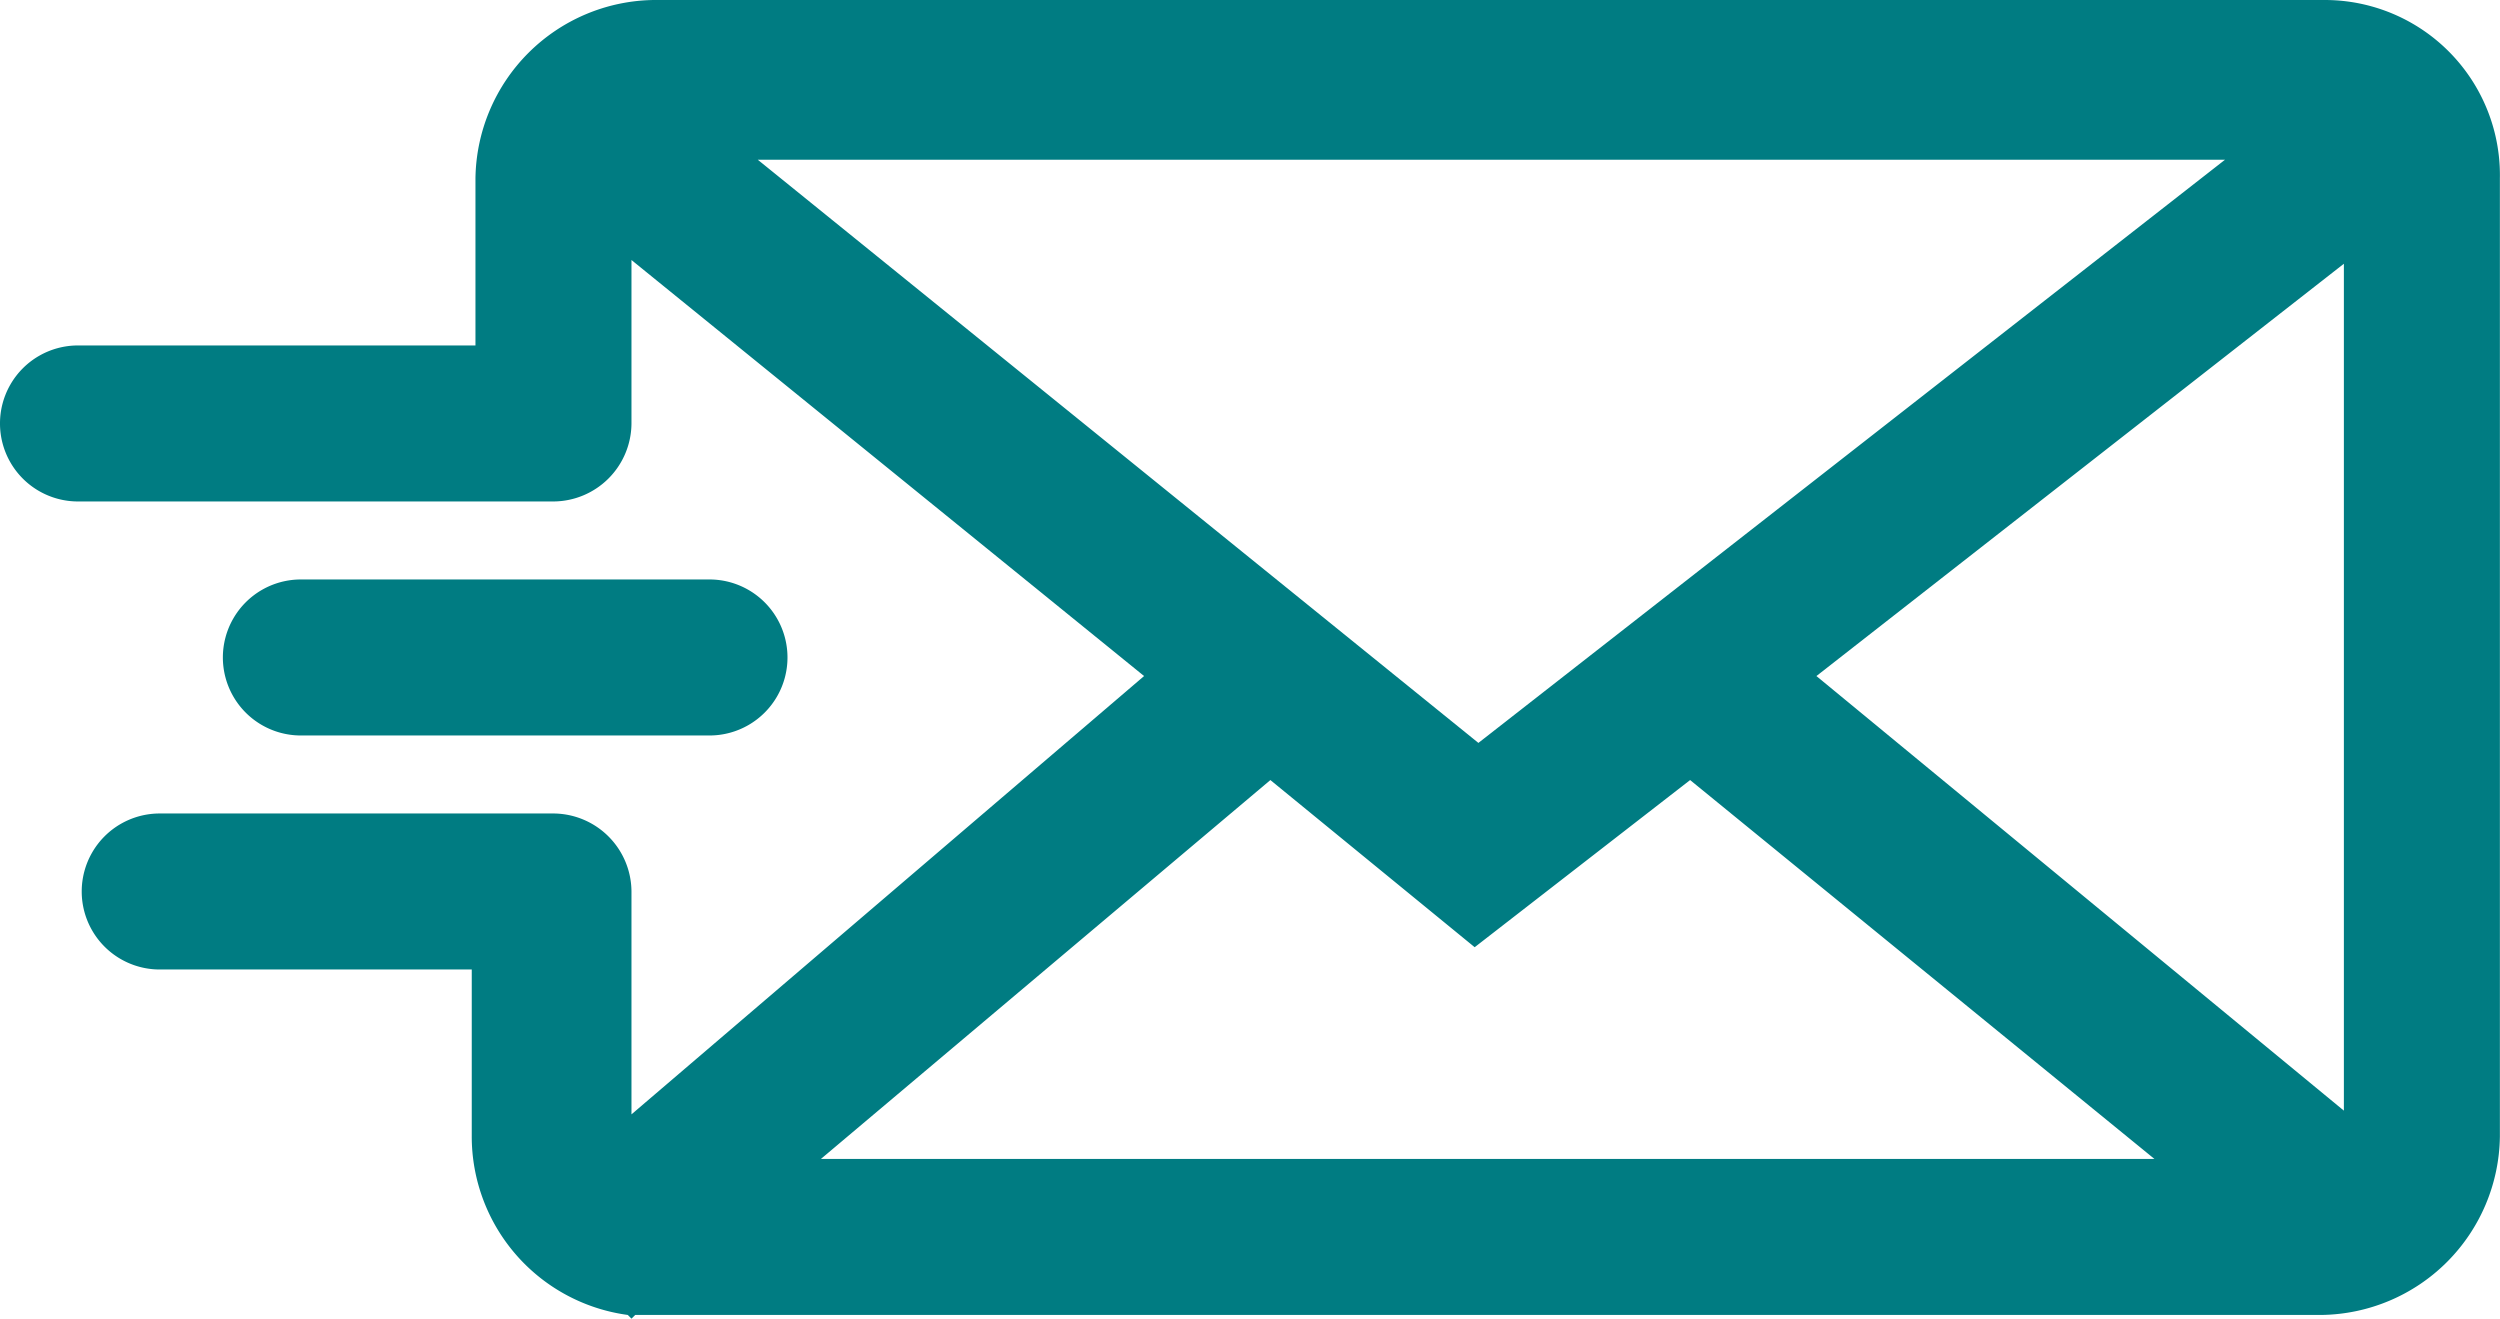
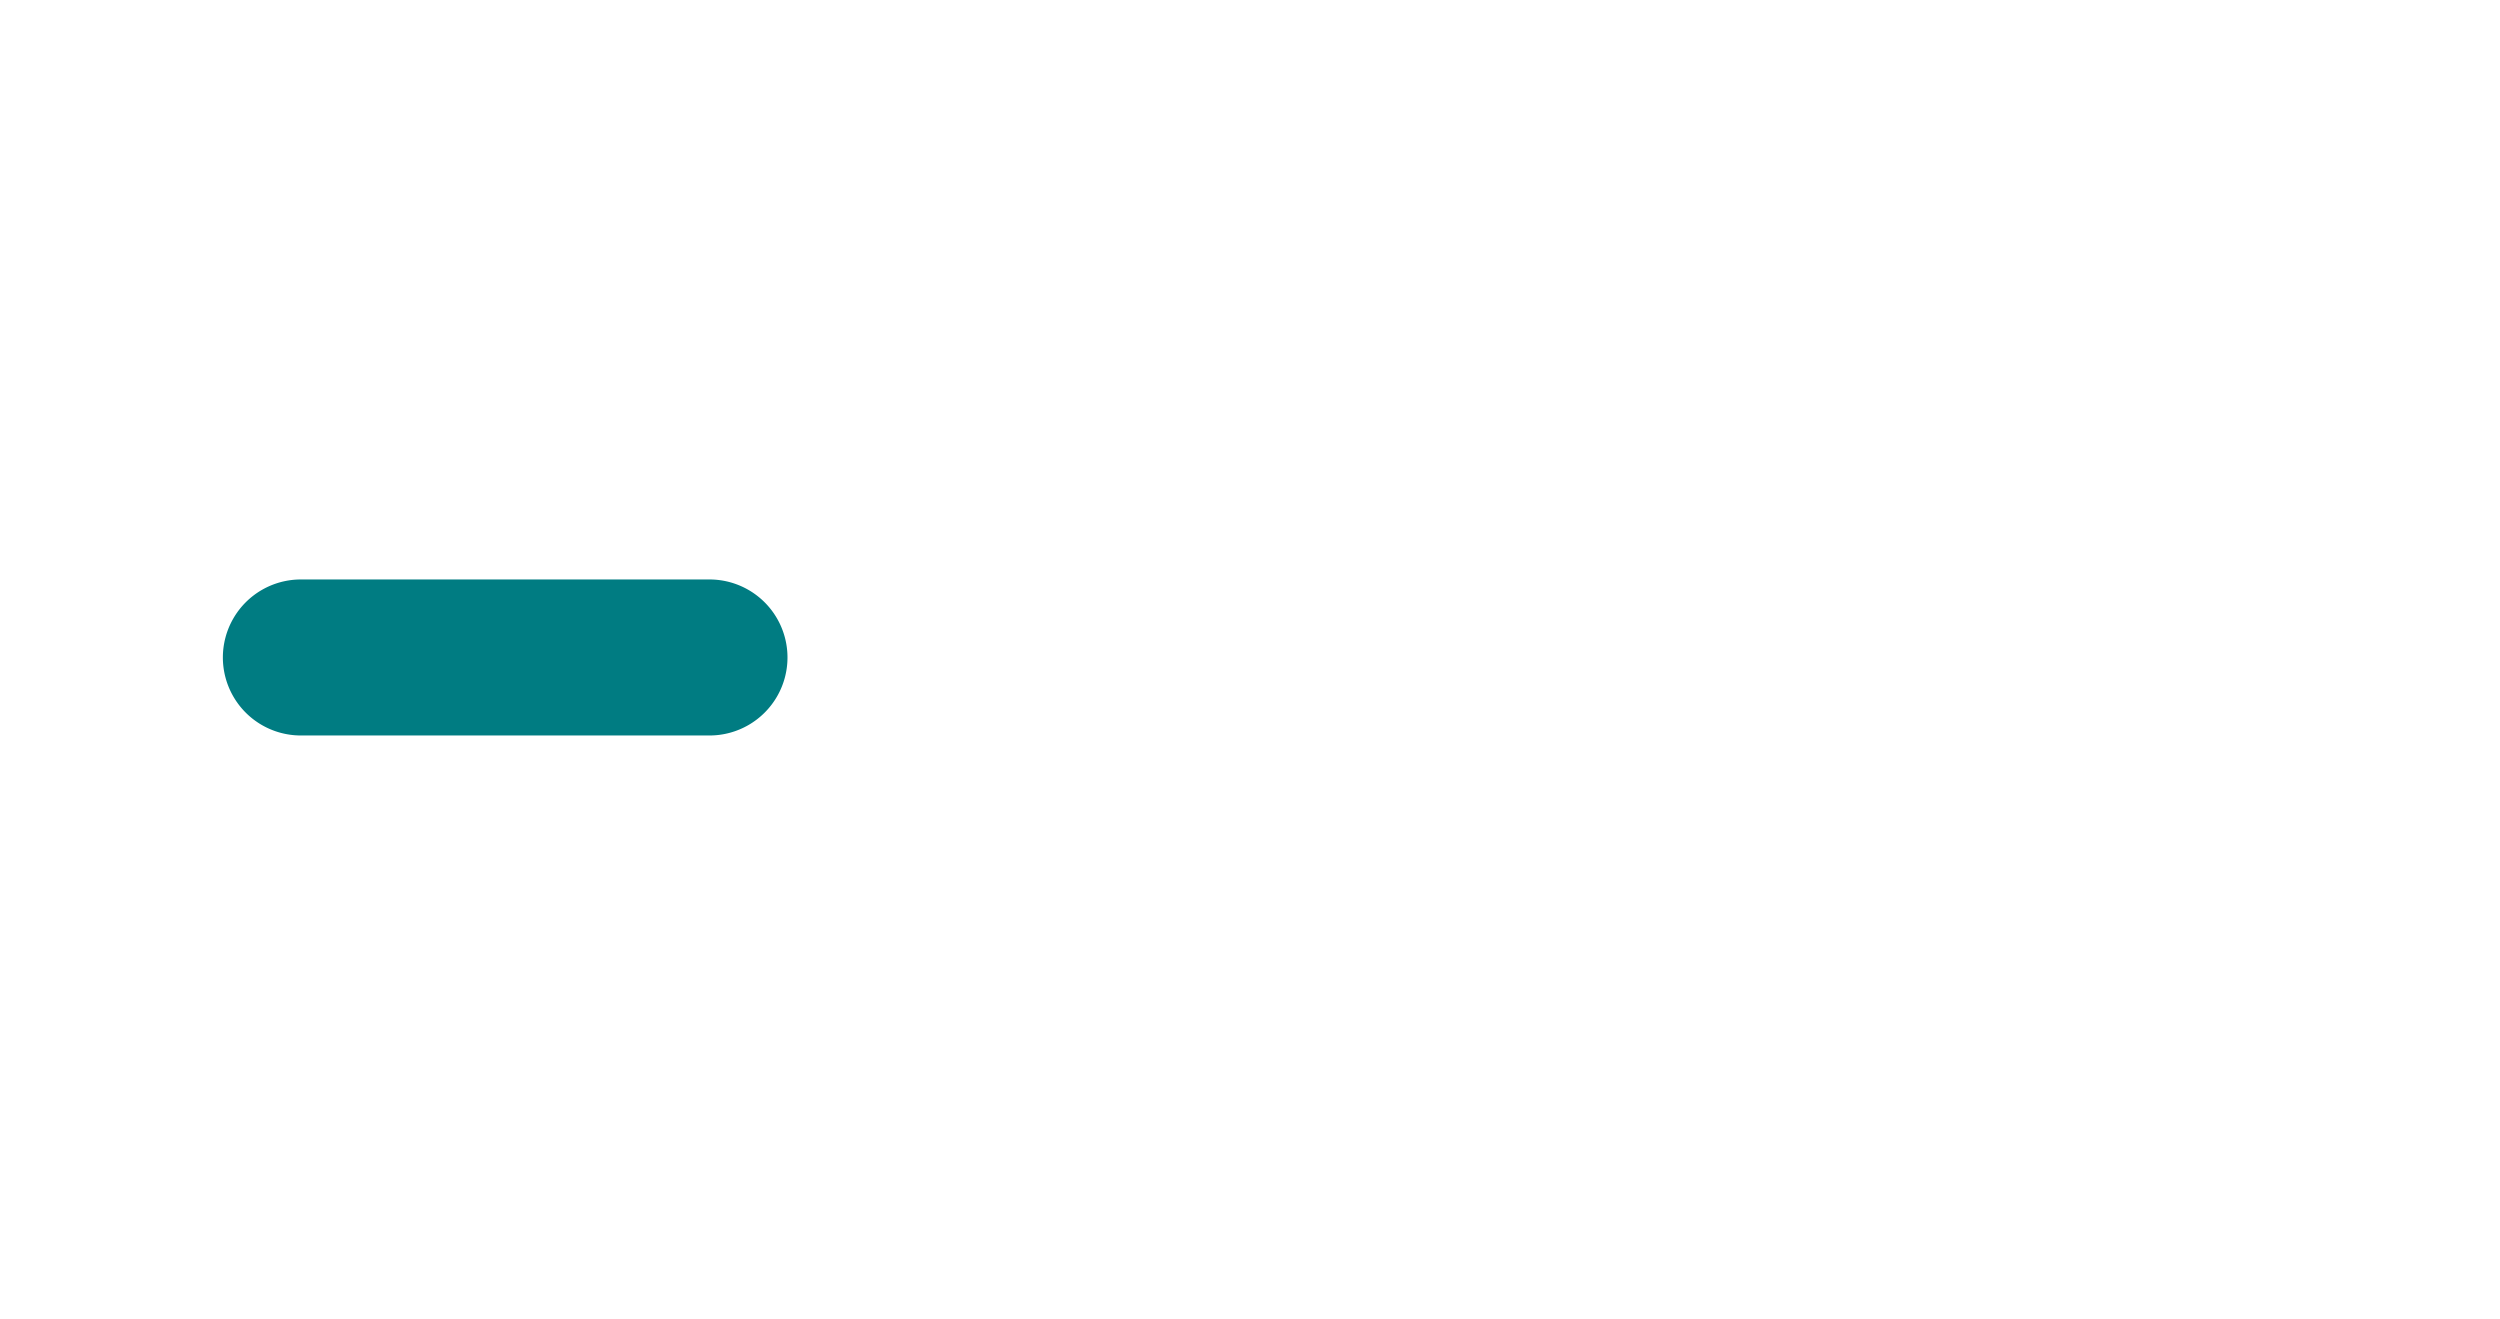
<svg xmlns="http://www.w3.org/2000/svg" id="グループ化_96" data-name="グループ化 96" viewBox="0 0 67.303 35.5">
  <defs>
    <style>
      .cls-1 {
        fill: #007C82;
      }
    </style>
  </defs>
-   <path id="パス_101" data-name="パス 101" class="cls-1" d="M34.2,21l5.5,4.5L45.5,21,58,31.2H22.1Zm5.6-1L20.4,4.3H59.9Zm9.1-1.8L63.1,7.1V29.9ZM62.6,0h-45a4.867,4.867,0,0,0-4.8,4.8V9.3H2.1a2.1,2.1,0,1,0,0,4.2H14.9A2.112,2.112,0,0,0,17,11.4v-.2h0V7L30.8,18.2,17,30V24.2h0V24a2.112,2.112,0,0,0-2.1-2.1H4.3a2.1,2.1,0,0,0,0,4.2h8.4v4.5a4.85,4.85,0,0,0,4.2,4.8l.1.1.1-.1H62.5a4.867,4.867,0,0,0,4.8-4.8V4.8A4.716,4.716,0,0,0,62.6,0Z" />
  <path id="パス_102" data-name="パス 102" class="cls-1" d="M19.1,19.8a2.1,2.1,0,1,0,0-4.2H8.1a2.1,2.1,0,0,0,0,4.2Z" />
</svg>